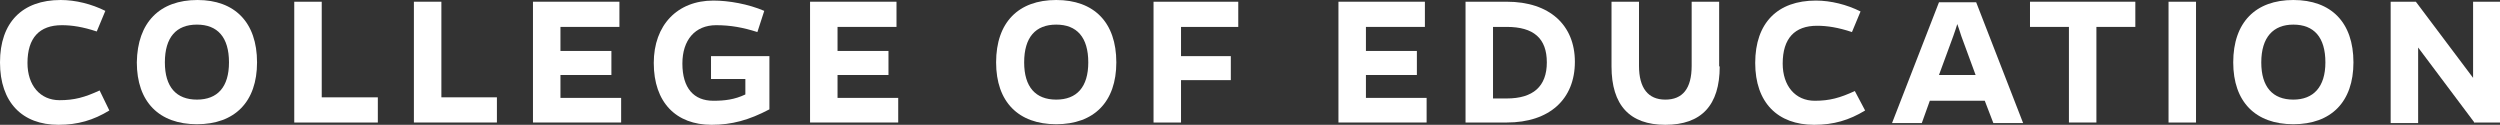
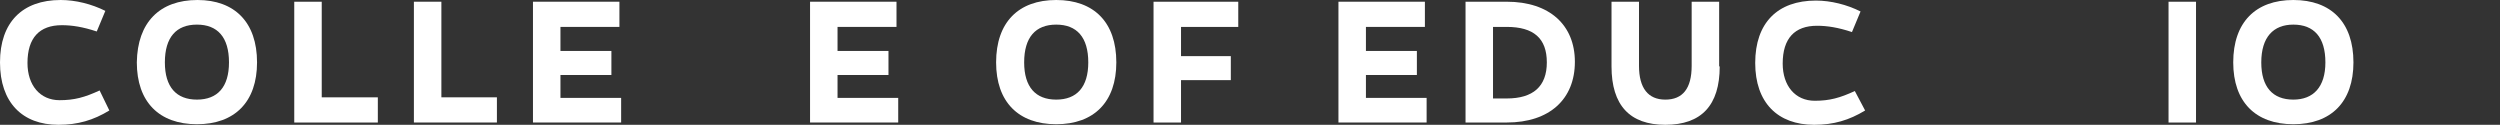
<svg xmlns="http://www.w3.org/2000/svg" version="1.1" id="Layer_1" x="0px" y="0px" viewBox="0 0 436.7 21.8" style="enable-background:new 0 0 436.7 21.8;" xml:space="preserve">
  <rect x="0" y="0" width="436.7" height="21.8" fill="#333333" stroke="none" />
  <style type="text/css">
	.st0{fill:#FFFFFF;}
</style>
  <g>
    <path class="st0" d="M19.1,19.3c-2.8,1.7-5.5,2.5-8.9,2.5C3.9,21.8,0,17.9,0,10.9C0,3.9,3.9,0,10.6,0c2.6,0,5.4,0.7,7.8,1.9   l-1.5,3.6c-2.4-0.8-4.3-1.1-6.1-1.1c-3.9,0-6,2.2-6,6.6c0,3.9,2.2,6.5,5.6,6.5c2.6,0,4.4-0.5,7-1.7L19.1,19.3z" />
    <path class="st0" d="M44.9,10.9c0,6.9-3.9,10.8-10.5,10.8c-6.6,0-10.5-3.9-10.5-10.8C24,3.9,27.9,0,34.5,0C41,0,44.9,3.9,44.9,10.9   z M40,10.9c0-4.4-2-6.6-5.6-6.6s-5.6,2.2-5.6,6.6c0,4.3,2,6.5,5.6,6.5S40,15.2,40,10.9z" />
    <path class="st0" d="M51.4,21.5V0.3h4.8V17H66v4.4H51.4z" />
    <path class="st0" d="M72.3,21.5V0.3h4.8V17h9.7v4.4H72.3z" />
    <path class="st0" d="M93.1,21.5V0.3h15.1v4.4H97.9v4.2h8.9v4.2h-8.9v4h10.6v4.3H93.1z" />
-     <path class="st0" d="M134.4,19.1c-3.6,1.9-6.6,2.7-10.1,2.7c-6.2,0-10.1-3.9-10.1-10.8c0-6.6,4.1-10.9,10.4-10.9   c2.7,0,6.1,0.6,8.9,1.8l-1.2,3.7c-2.5-0.8-4.7-1.2-7.2-1.2c-3.7,0-5.9,2.6-5.9,6.7c0,4.3,2,6.5,5.4,6.5c2,0,3.7-0.2,5.6-1.1v-2.7   h-6V9.8h10.2V19.1z" />
    <path class="st0" d="M141.5,21.5V0.3h15.1v4.4h-10.3v4.2h8.9v4.2h-8.9v4h10.6v4.3H141.5z" />
    <path class="st0" d="M195,10.9c0,6.9-3.9,10.8-10.5,10.8c-6.6,0-10.5-3.9-10.5-10.8c0-7,3.9-10.9,10.5-10.9   C191.1,0,195,3.9,195,10.9z M190.1,10.9c0-4.4-2-6.6-5.6-6.6s-5.6,2.2-5.6,6.6c0,4.3,2,6.5,5.6,6.5S190.1,15.2,190.1,10.9z" />
    <path class="st0" d="M215,9.8v4.2h-8.7v7.4h-4.8V0.3h14.8v4.4h-10v5.1H215z" />
    <path class="st0" d="M233.8,21.5V0.3h15.1v4.4h-10.3v4.2h8.9v4.2h-8.9v4h10.6v4.3H233.8z" />
    <path class="st0" d="M263.2,0.3c7.5,0,11.9,4.1,11.9,10.5c0,6.5-4.4,10.6-11.9,10.6H256V0.3H263.2z M263.2,17.2c4.6,0,7-2.1,7-6.3   c0-4.2-2.3-6.2-7-6.2h-2.4v12.5H263.2z" />
    <path class="st0" d="M300.4,11.6c0,6.8-3.2,10.2-9.5,10.2c-6.2,0-9.4-3.4-9.4-10.2V0.3h4.8v11.2c0,3.9,1.6,5.9,4.6,5.9   c3,0,4.6-1.9,4.6-5.9V0.3h4.8V11.6z" />
    <path class="st0" d="M325.8,19.3c-2.8,1.7-5.5,2.5-8.9,2.5c-6.4,0-10.3-3.9-10.3-10.8c0-7,3.9-10.9,10.6-10.9   c2.6,0,5.4,0.7,7.8,1.9l-1.5,3.6c-2.4-0.8-4.3-1.1-6.1-1.1c-3.9,0-6,2.2-6,6.6c0,3.9,2.2,6.5,5.6,6.5c2.6,0,4.4-0.5,7-1.7   L325.8,19.3z" />
-     <path class="st0" d="M335.7,21.5h-5.2l8.2-21.1h6.5l8.2,21.1h-5.2l-1.5-3.9h-9.6L335.7,21.5z M342.6,6.3c-0.3-0.9-0.5-1.6-0.7-2.1   c-0.2,0.6-0.4,1.3-0.7,2.1l-2.5,6.8h6.4L342.6,6.3z" />
-     <path class="st0" d="M366.2,4.7v16.7h-4.8V4.7h-6.8V0.3H373v4.4H366.2z" />
    <path class="st0" d="M378.8,21.5V0.3h4.8v21.1H378.8z" />
    <path class="st0" d="M411.1,10.9c0,6.9-3.9,10.8-10.5,10.8c-6.6,0-10.5-3.9-10.5-10.8c0-7,3.9-10.9,10.5-10.9   C407.2,0,411.1,3.9,411.1,10.9z M406.2,10.9c0-4.4-2-6.6-5.6-6.6c-3.5,0-5.6,2.2-5.6,6.6c0,4.3,2,6.5,5.6,6.5   C404.1,17.4,406.2,15.2,406.2,10.9z" />
-     <path class="st0" d="M432.3,21.5l-9.9-13.2v13.2h-4.8V0.3h4.4l10,13.3V0.3h4.8v21.1H432.3z" />
  </g>
</svg>